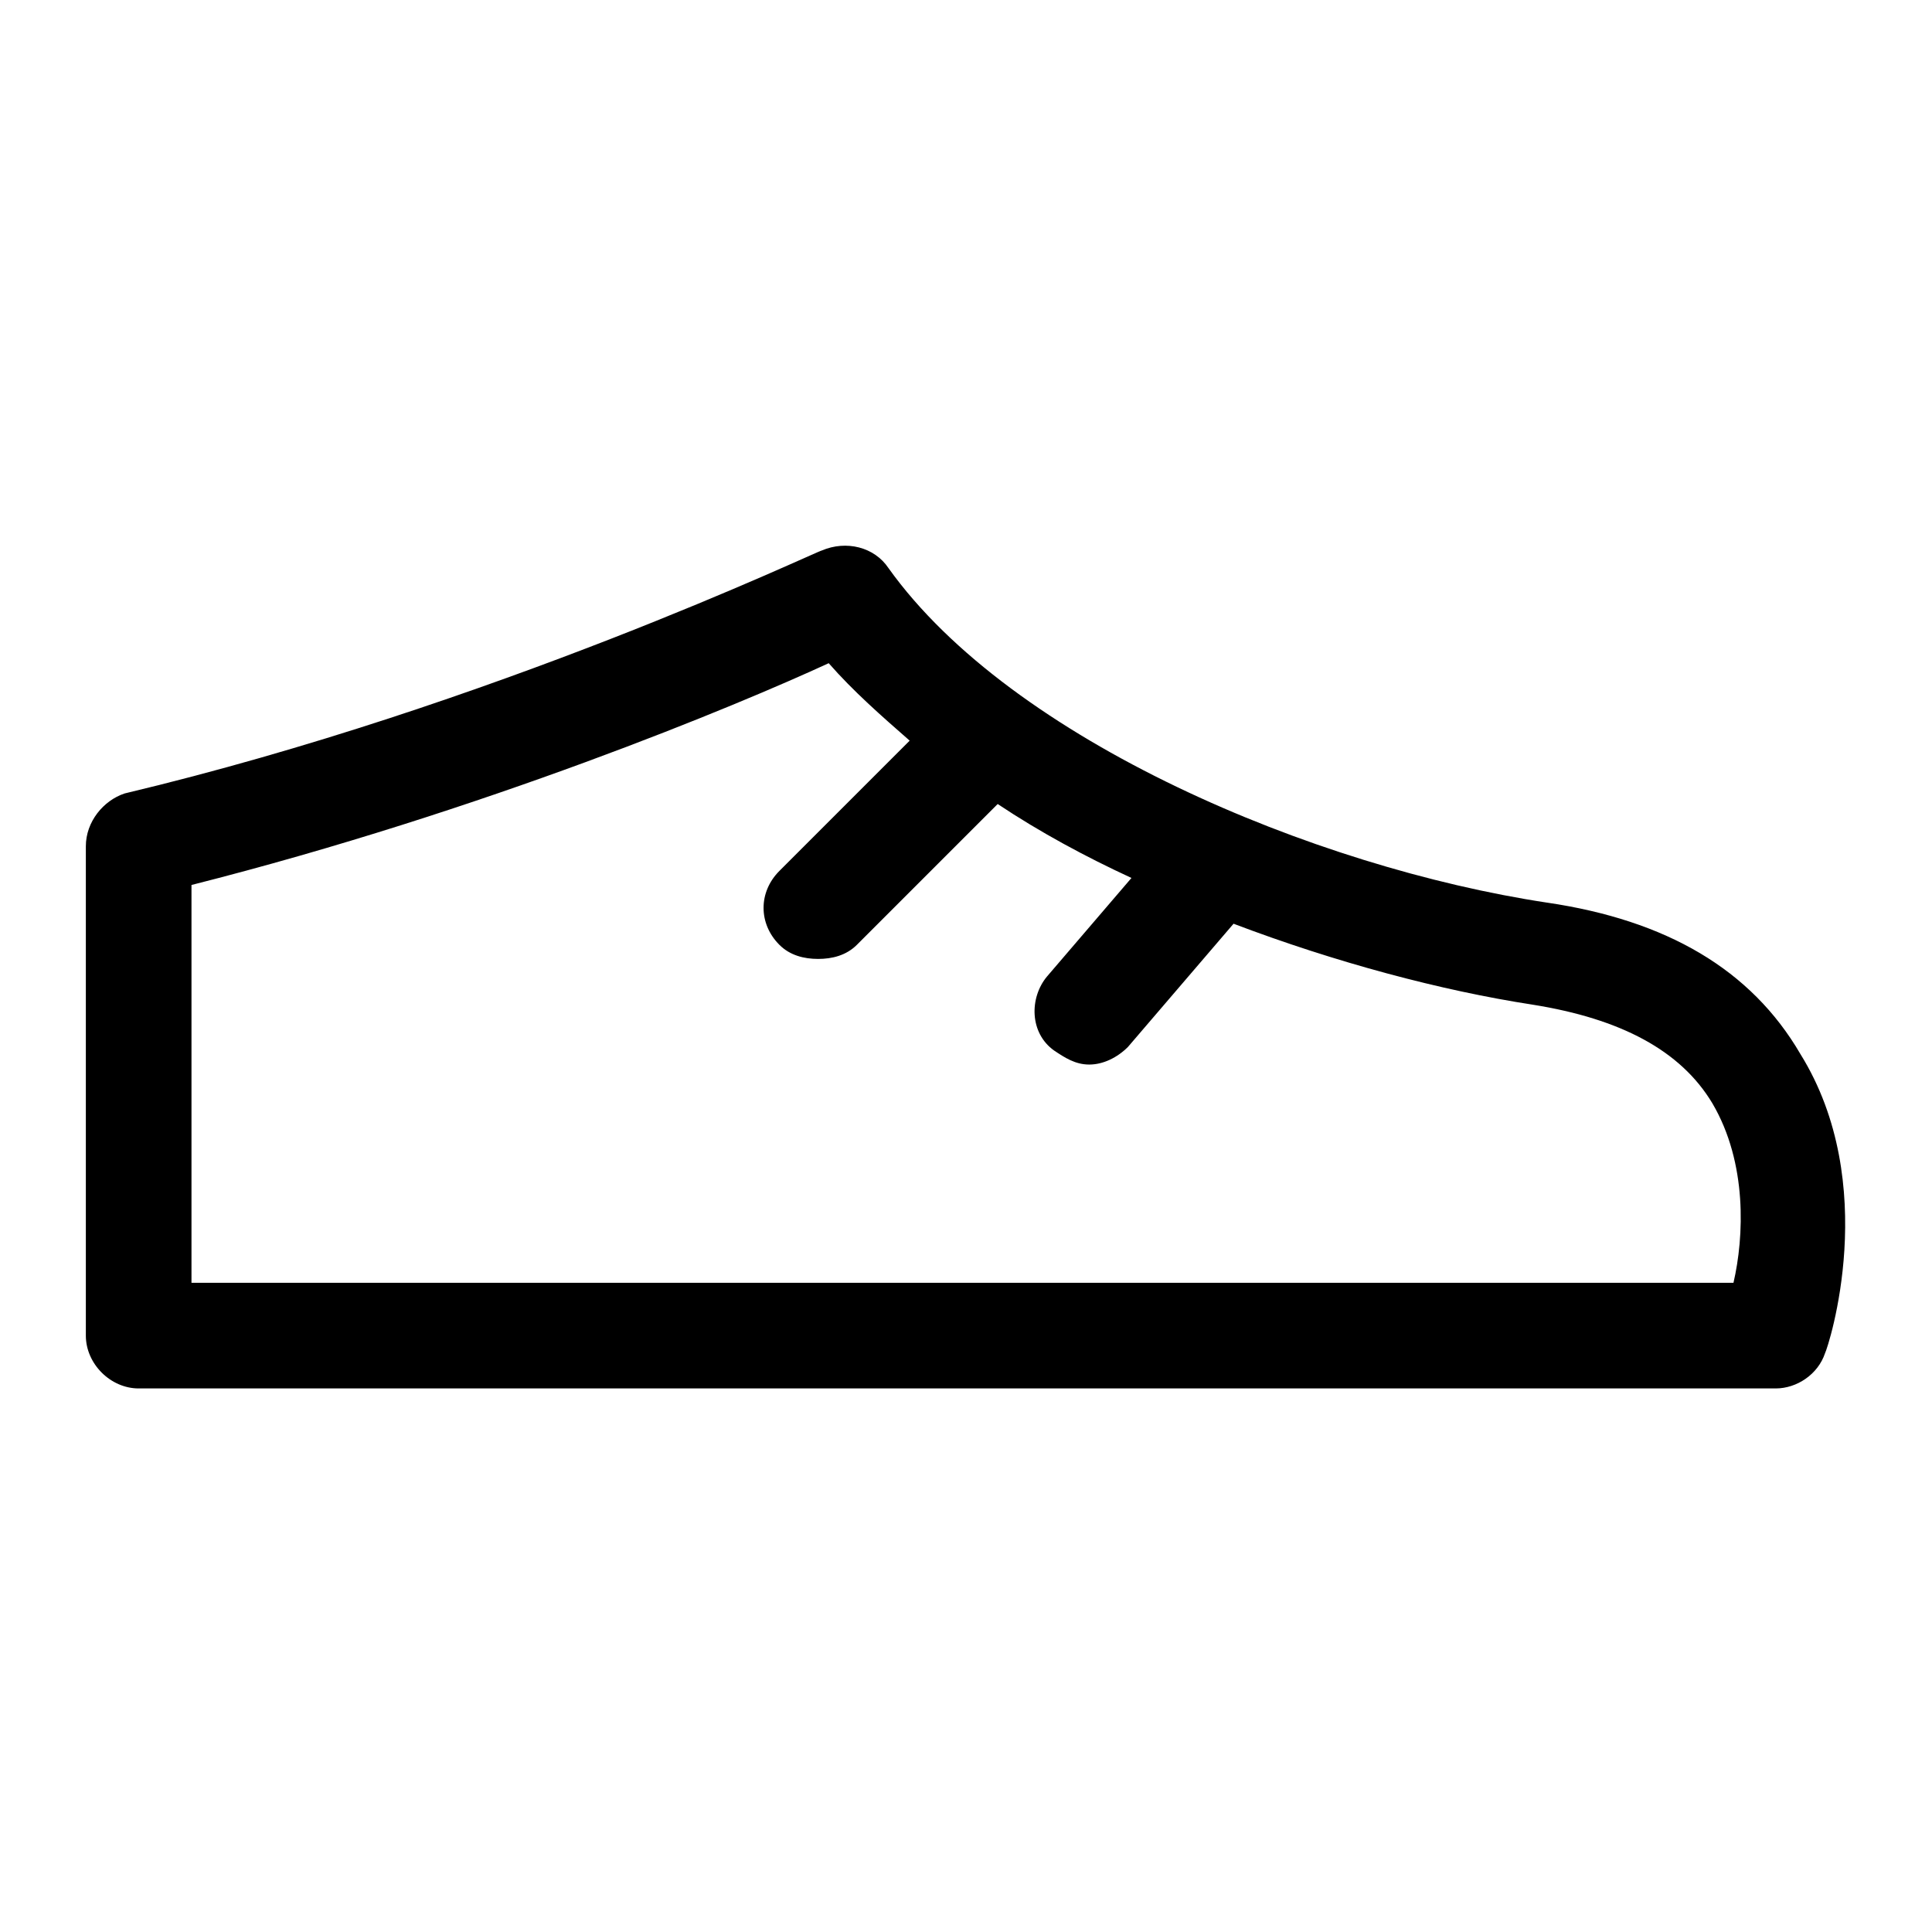
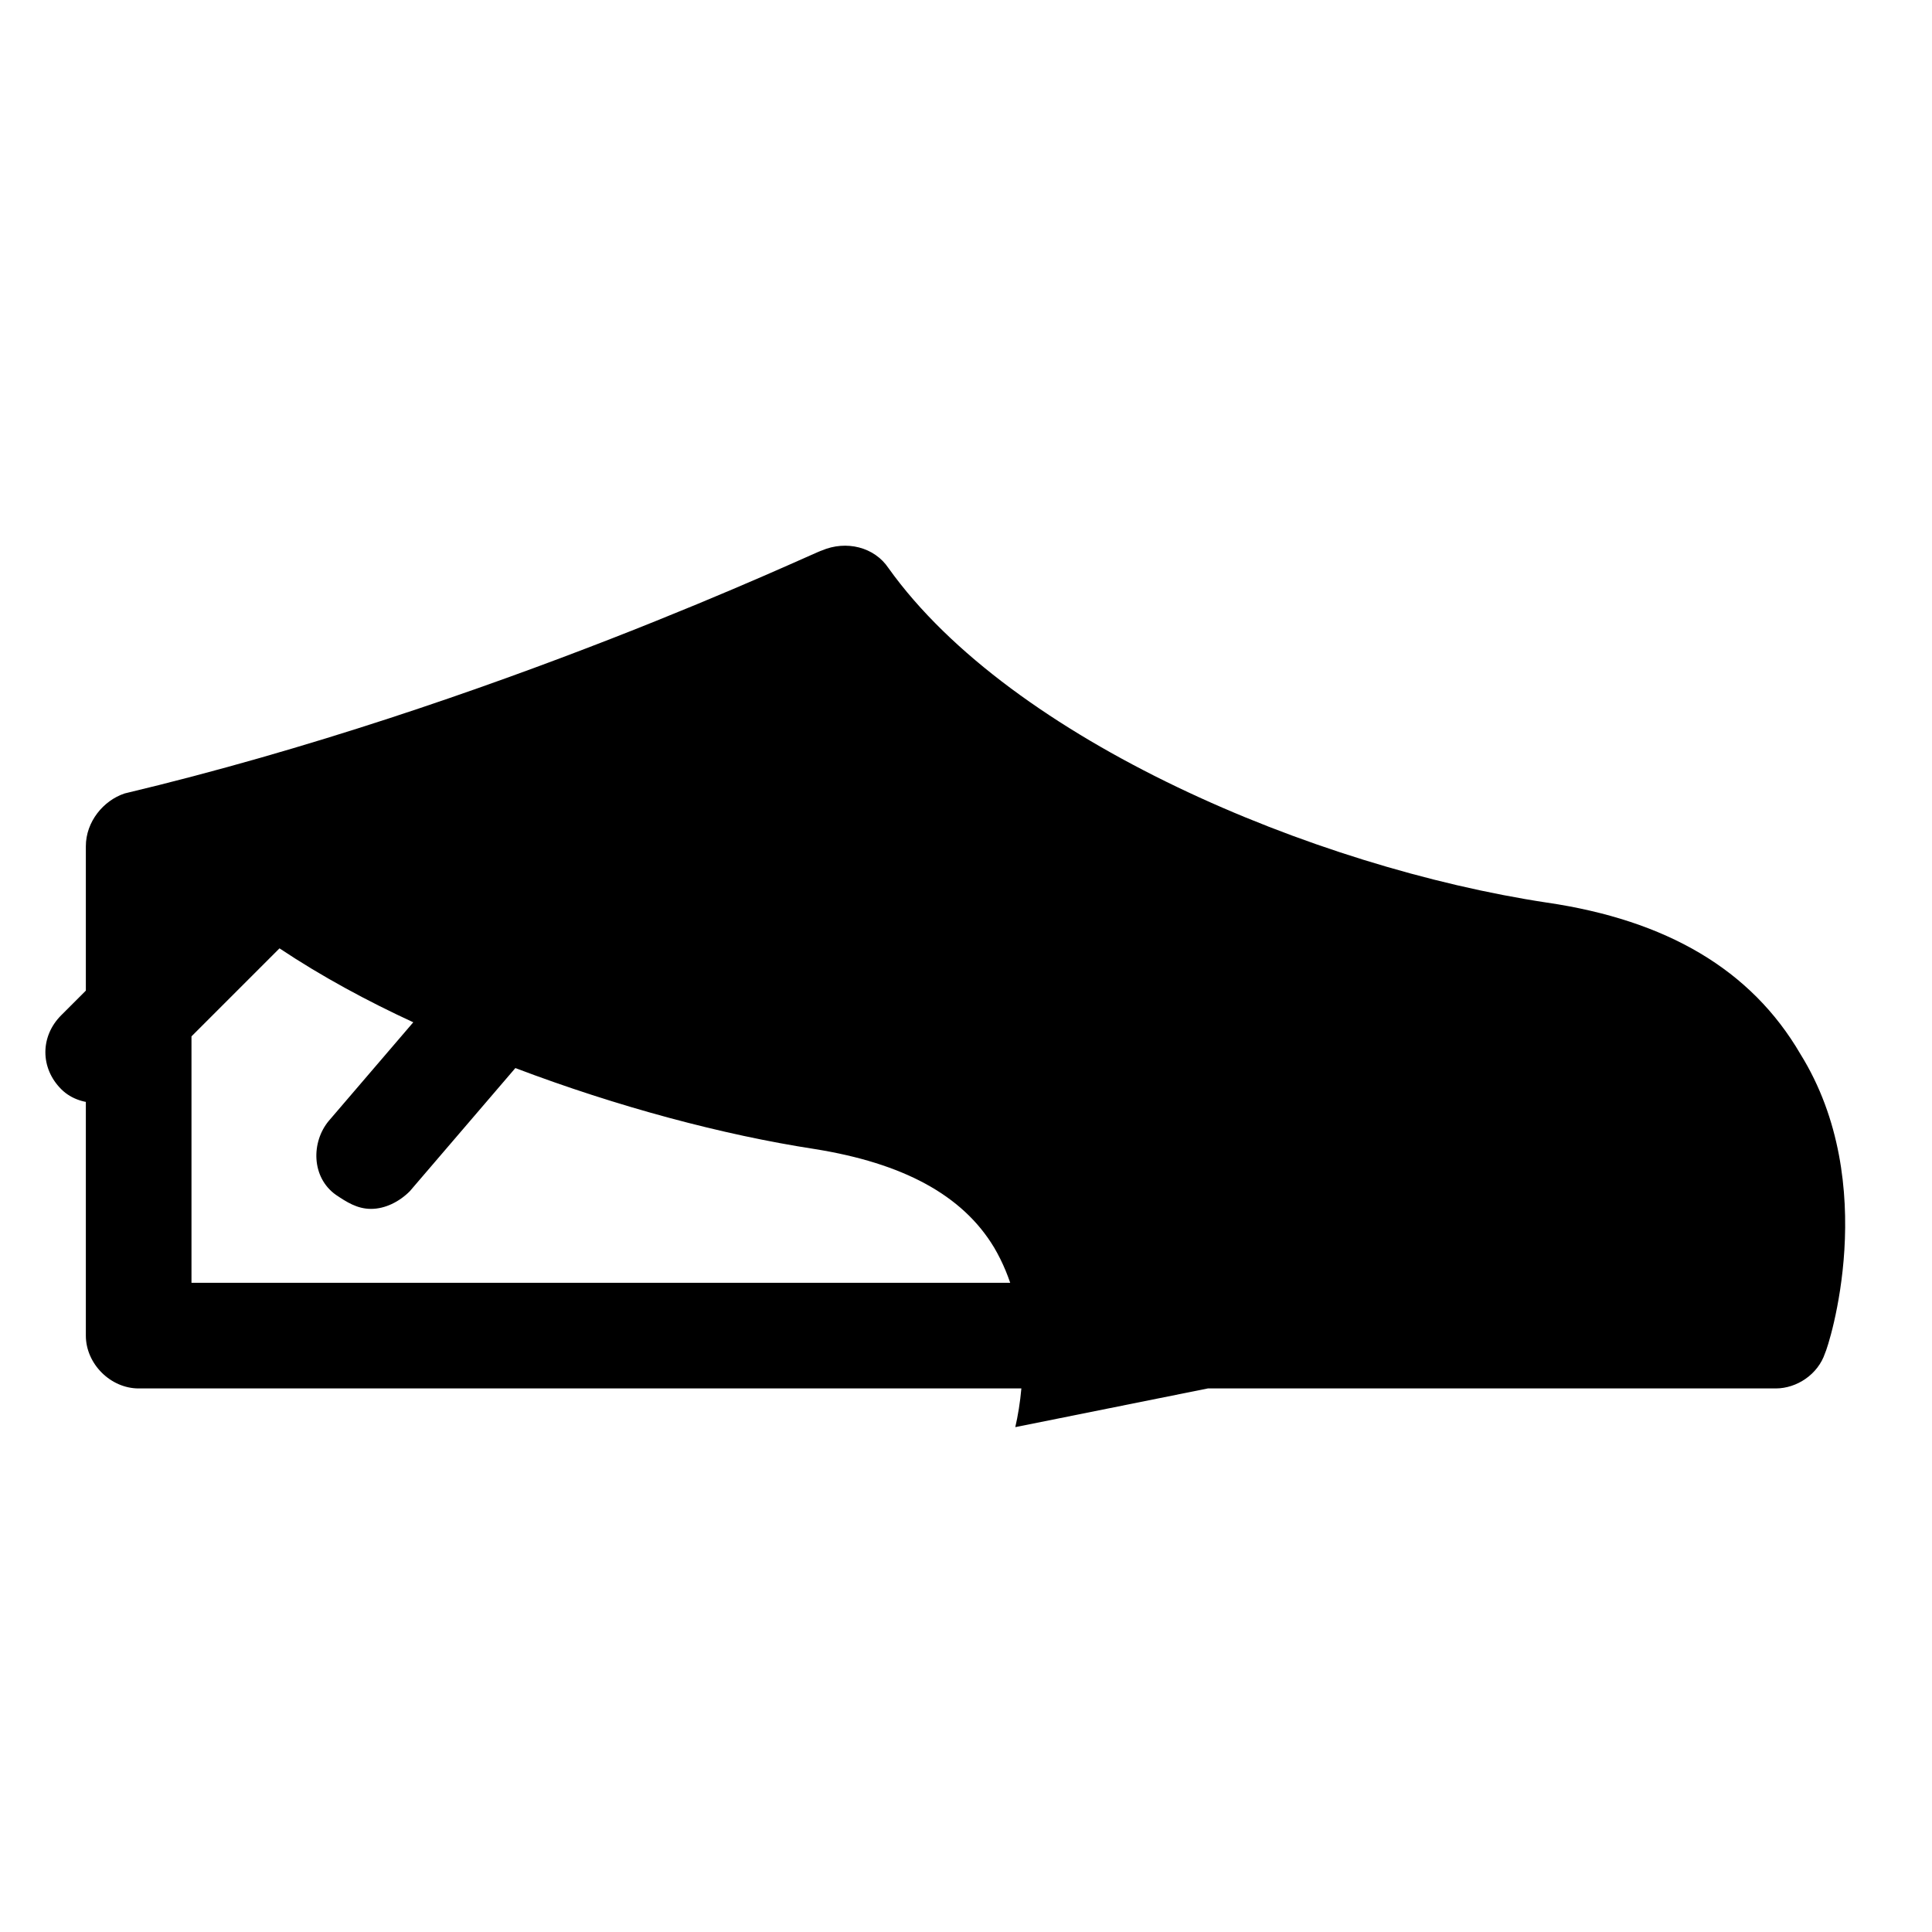
<svg xmlns="http://www.w3.org/2000/svg" fill="#000000" width="800px" height="800px" version="1.1" viewBox="144 144 512 512">
-   <path d="m553.94 383.2c-61.578-9.328-141.81-42.918-174.47-88.633-3.731-5.598-11.195-7.465-17.727-4.664-0.934 0-86.766 41.051-184.73 64.375-5.598 1.867-10.262 7.465-10.262 13.996v129.68c0 7.465 6.531 13.996 13.996 13.996h433.84c5.598 0 11.195-3.731 13.062-9.328 0.934-1.867 14.926-44.781-6.531-79.305-13.062-22.395-35.457-35.453-67.176-40.121zm49.445 100.76h-408.64v-105.43c77.438-19.594 144.61-47.582 168.87-58.777 6.531 7.465 13.996 13.996 21.457 20.527l-34.52 34.52c-5.598 5.598-5.598 13.996 0 19.594 2.801 2.801 6.531 3.731 10.262 3.731s7.465-0.934 10.262-3.731l37.32-37.32c11.195 7.465 23.324 13.996 35.453 19.594l-22.391 26.125c-4.664 5.598-4.664 14.926 1.867 19.594 2.801 1.867 5.598 3.731 9.328 3.731 3.731 0 7.465-1.867 10.262-4.664l27.988-32.656c27.055 10.262 55.047 17.727 79.305 21.457 23.324 3.731 39.184 12.129 47.582 26.125 9.332 15.859 8.398 35.453 5.598 47.578z" />
+   <path d="m553.94 383.2c-61.578-9.328-141.81-42.918-174.47-88.633-3.731-5.598-11.195-7.465-17.727-4.664-0.934 0-86.766 41.051-184.73 64.375-5.598 1.867-10.262 7.465-10.262 13.996v129.68c0 7.465 6.531 13.996 13.996 13.996h433.84c5.598 0 11.195-3.731 13.062-9.328 0.934-1.867 14.926-44.781-6.531-79.305-13.062-22.395-35.457-35.453-67.176-40.121zm49.445 100.76h-408.64v-105.43l-34.52 34.52c-5.598 5.598-5.598 13.996 0 19.594 2.801 2.801 6.531 3.731 10.262 3.731s7.465-0.934 10.262-3.731l37.32-37.32c11.195 7.465 23.324 13.996 35.453 19.594l-22.391 26.125c-4.664 5.598-4.664 14.926 1.867 19.594 2.801 1.867 5.598 3.731 9.328 3.731 3.731 0 7.465-1.867 10.262-4.664l27.988-32.656c27.055 10.262 55.047 17.727 79.305 21.457 23.324 3.731 39.184 12.129 47.582 26.125 9.332 15.859 8.398 35.453 5.598 47.578z" />
</svg>